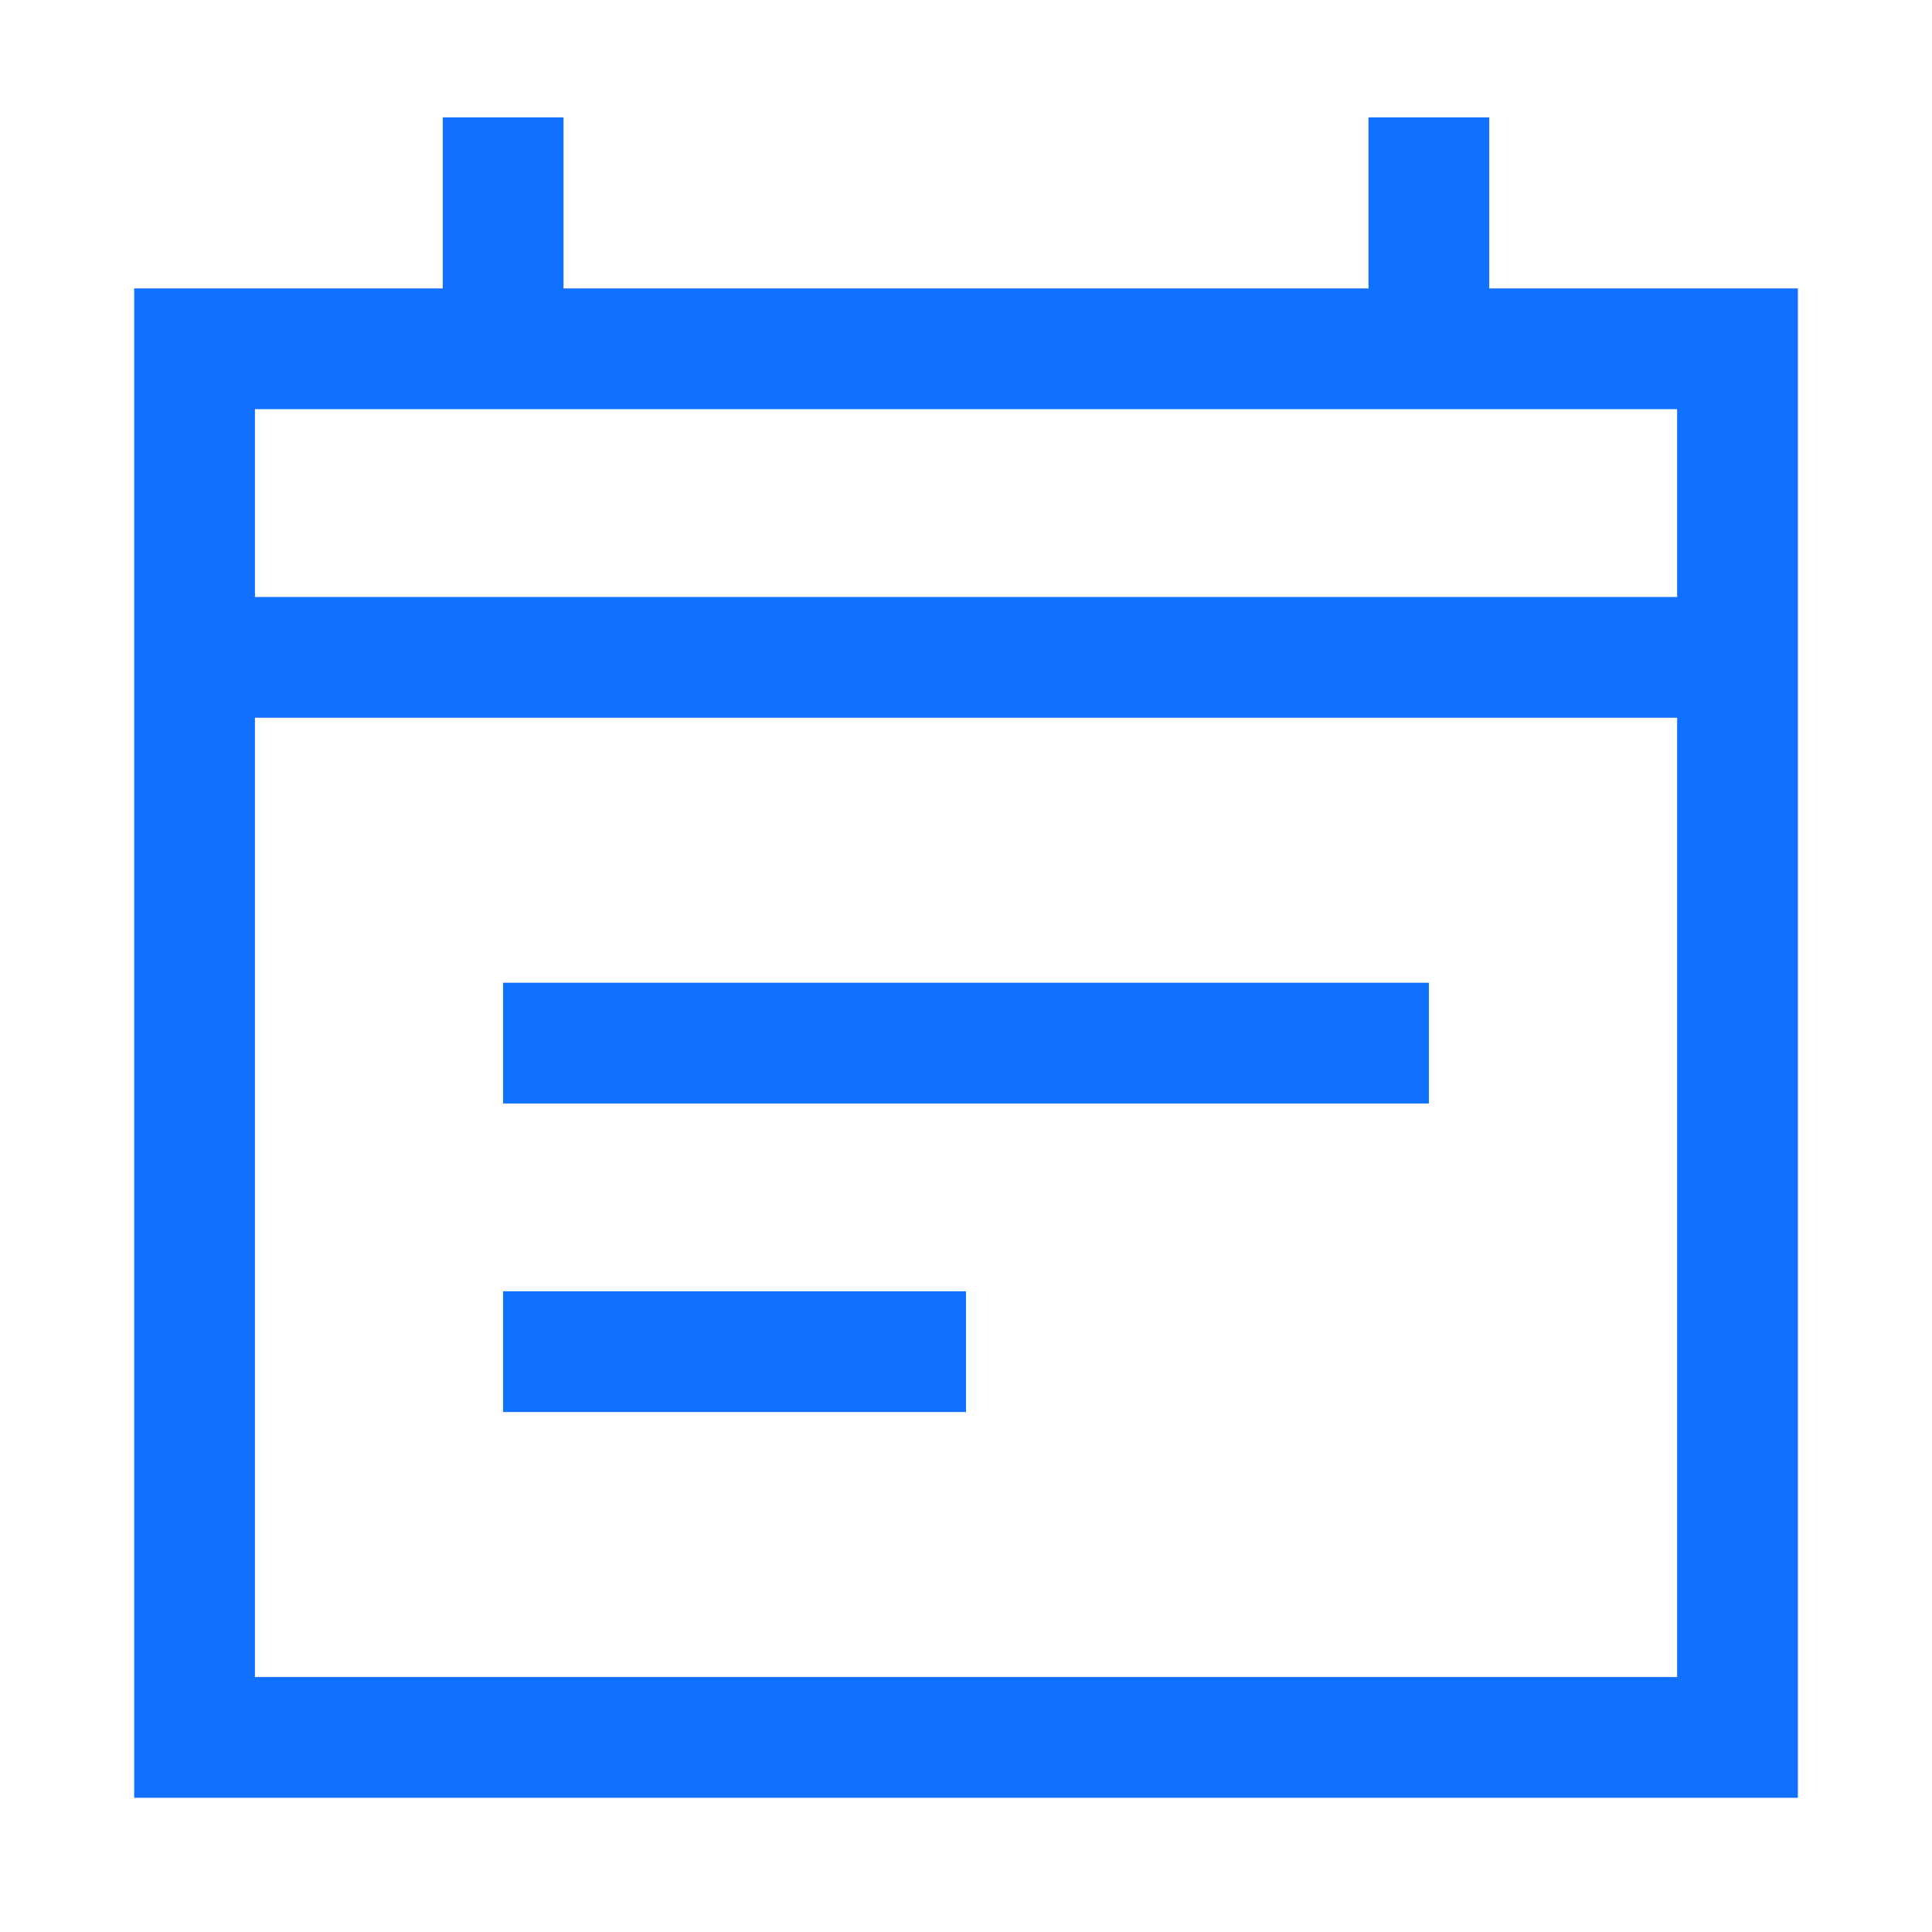
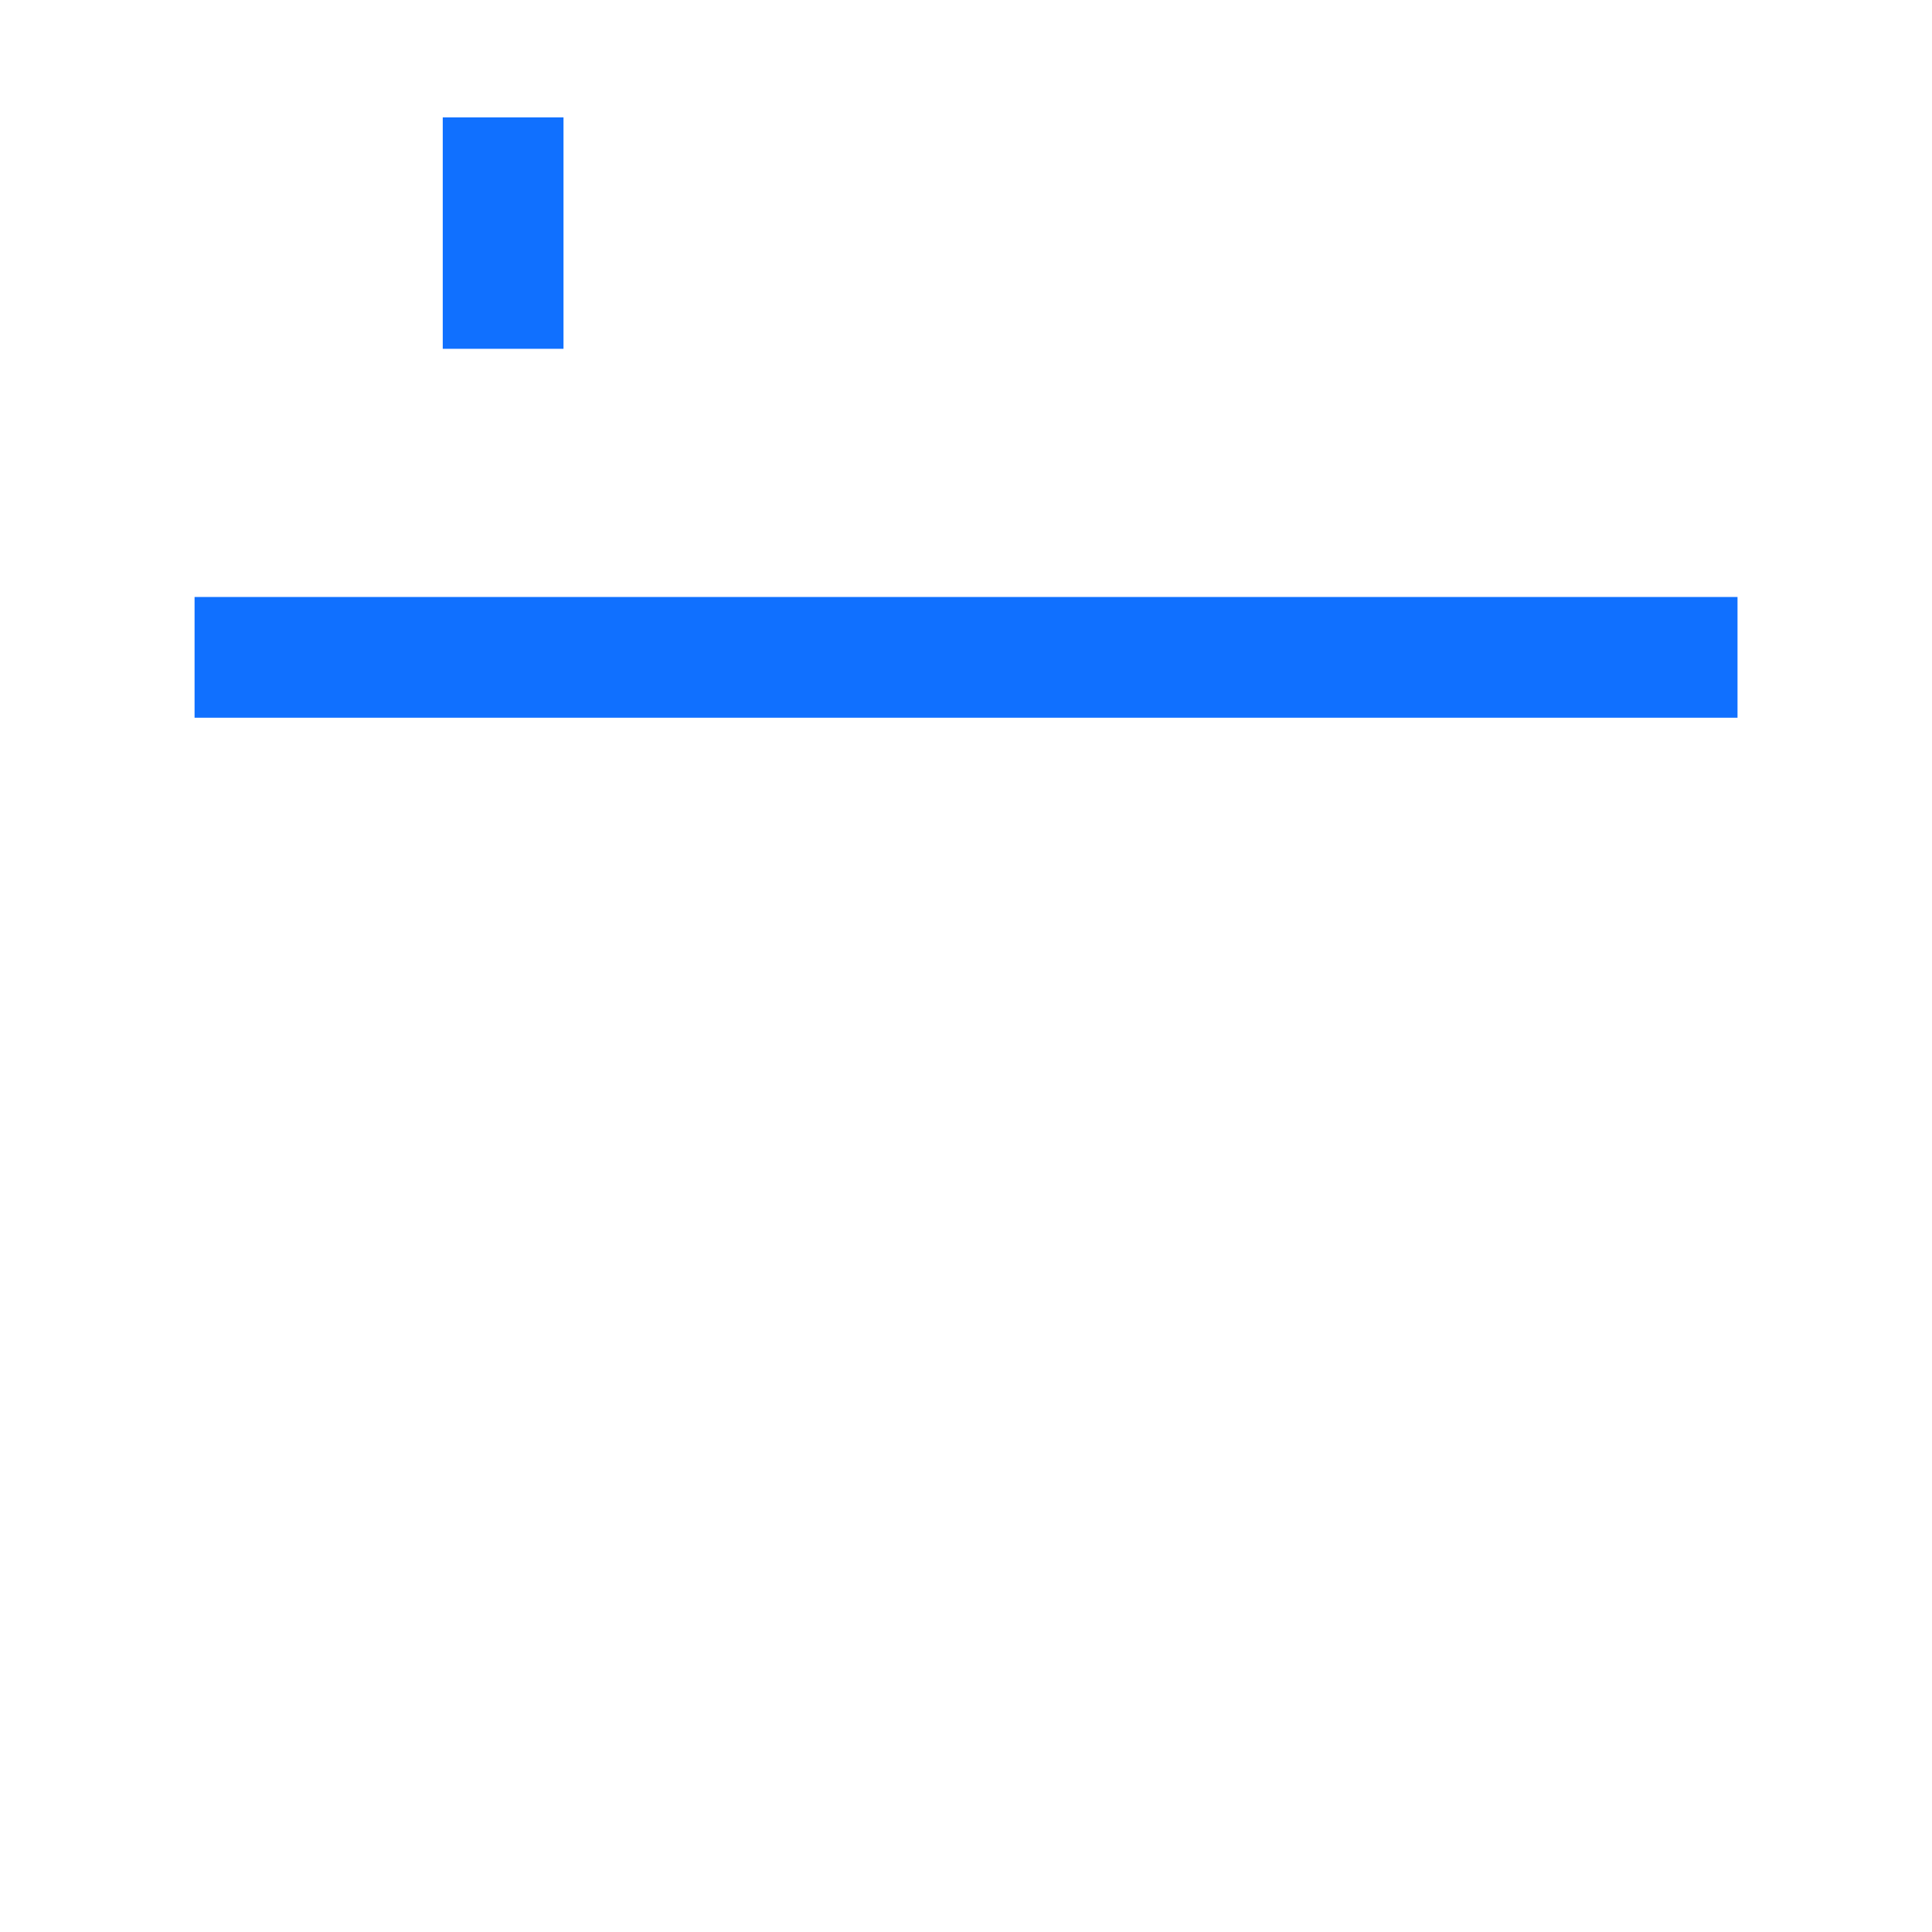
<svg xmlns="http://www.w3.org/2000/svg" width="24" height="24" viewBox="0 0 24 24" fill="none">
-   <path d="M2.417 4.333H21.584V21.583H2.417V4.333Z" stroke="#1070FF" stroke-width="1.5" />
  <path d="M2.417 8.166H21.584" stroke="#1070FF" stroke-width="1.5" />
  <path d="M6.25 1.458V4.333" stroke="#1070FF" stroke-width="1.5" />
-   <path d="M17.75 1.458V4.333" stroke="#1070FF" stroke-width="1.5" />
-   <path d="M6.25 12.958H17.75" stroke="#1070FF" stroke-width="1.5" />
-   <path d="M6.25 16.791H12" stroke="#1070FF" stroke-width="1.5" />
</svg>